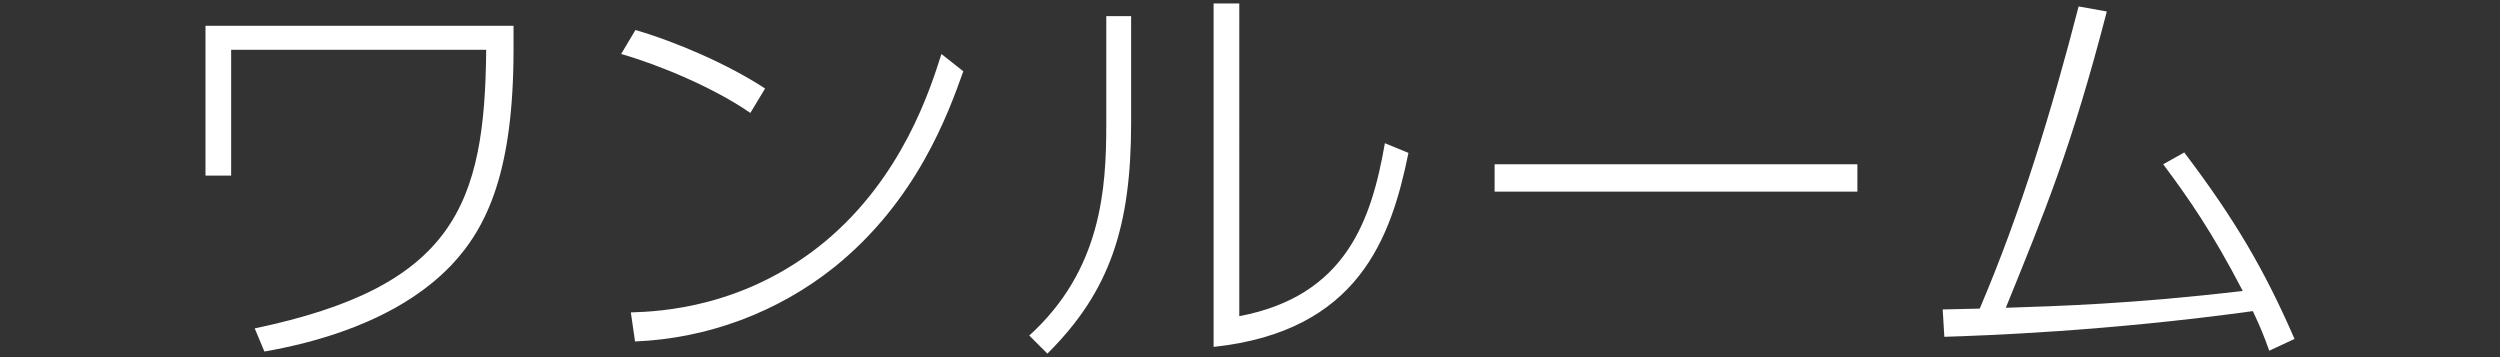
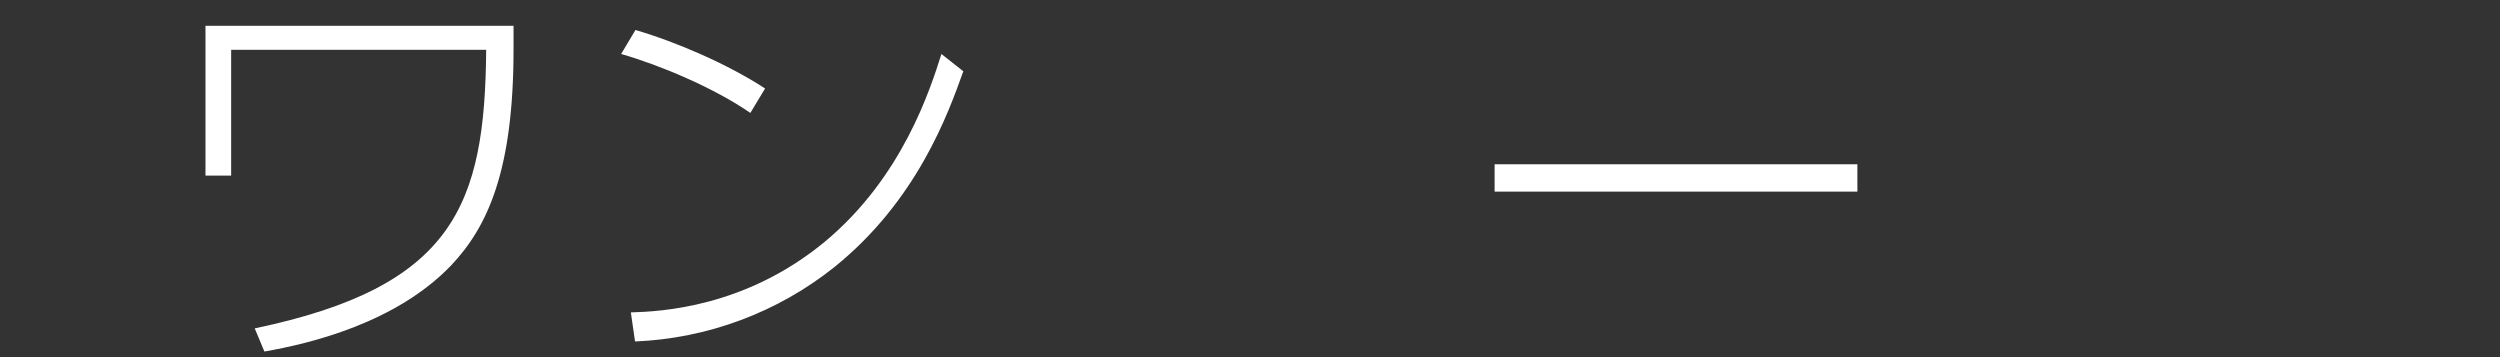
<svg xmlns="http://www.w3.org/2000/svg" version="1.1" id="レイヤー_1" x="0px" y="0px" width="154px" height="22px" viewBox="0 0 154 22" enable-background="new 0 0 154 22" xml:space="preserve">
  <rect x="0" y="0" width="154" height="22" fill="#333333" stroke="none" />
  <g id="XMLID_3622_">
    <path id="XMLID_3623_" fill="#FFFFFF" d="M31.634,1.589v1.451c0,7.44-1.582,10.915-3.837,13.3   c-3.396,3.552-8.685,4.822-11.51,5.314l-0.596-1.426c12.262-2.566,14.181-7.57,14.258-17.162h-15.71v7.751h-1.581V1.589H31.634z" />
    <path id="XMLID_3625_" fill="#FFFFFF" d="M46.222,6.956C43.967,5.4,40.622,4,38.263,3.326l0.881-1.478   c2.566,0.752,5.729,2.126,7.985,3.604L46.222,6.956z M38.86,19.244c1.789-0.052,7.025-0.285,11.951-4.355   c4.77-3.966,6.481-9.358,7.181-11.562l1.348,1.063c-0.933,2.618-2.852,7.959-7.933,12.055c-3.5,2.8-7.829,4.407-12.288,4.589   L38.86,19.244z" />
-     <path id="XMLID_3628_" fill="#FFFFFF" d="M69.677,7.551c0,6.404-1.296,10.396-5.159,14.233l-1.115-1.115   c4.459-4.044,4.744-9.073,4.744-13.014V0.993h1.53V7.551z M76.339,19.477c6.559-1.244,8.14-5.885,8.97-10.655l1.452,0.597   c-1.062,5.211-3.059,10.992-12.003,11.951V0.215h1.582V19.477z" />
    <path id="XMLID_3631_" fill="#FFFFFF" d="M114.415,10.119v1.685H92.068v-1.685H114.415z" />
-     <path id="XMLID_3633_" fill="#FFFFFF" d="M119.67,19.062c0.337,0,1.918-0.052,2.281-0.052c2.566-6.015,4.459-12.288,6.092-18.613   l1.737,0.311c-2.178,8.399-3.811,12.314-6.222,18.251c3.163-0.104,7.803-0.233,14.596-1.037c-1.918-3.681-3.318-5.678-4.9-7.803   l1.296-0.727c3.163,4.174,4.978,7.312,6.792,11.485l-1.556,0.726c-0.337-0.934-0.544-1.452-1.011-2.438   c-9.048,1.245-16.514,1.504-19.003,1.582L119.67,19.062z" />
  </g>
</svg>